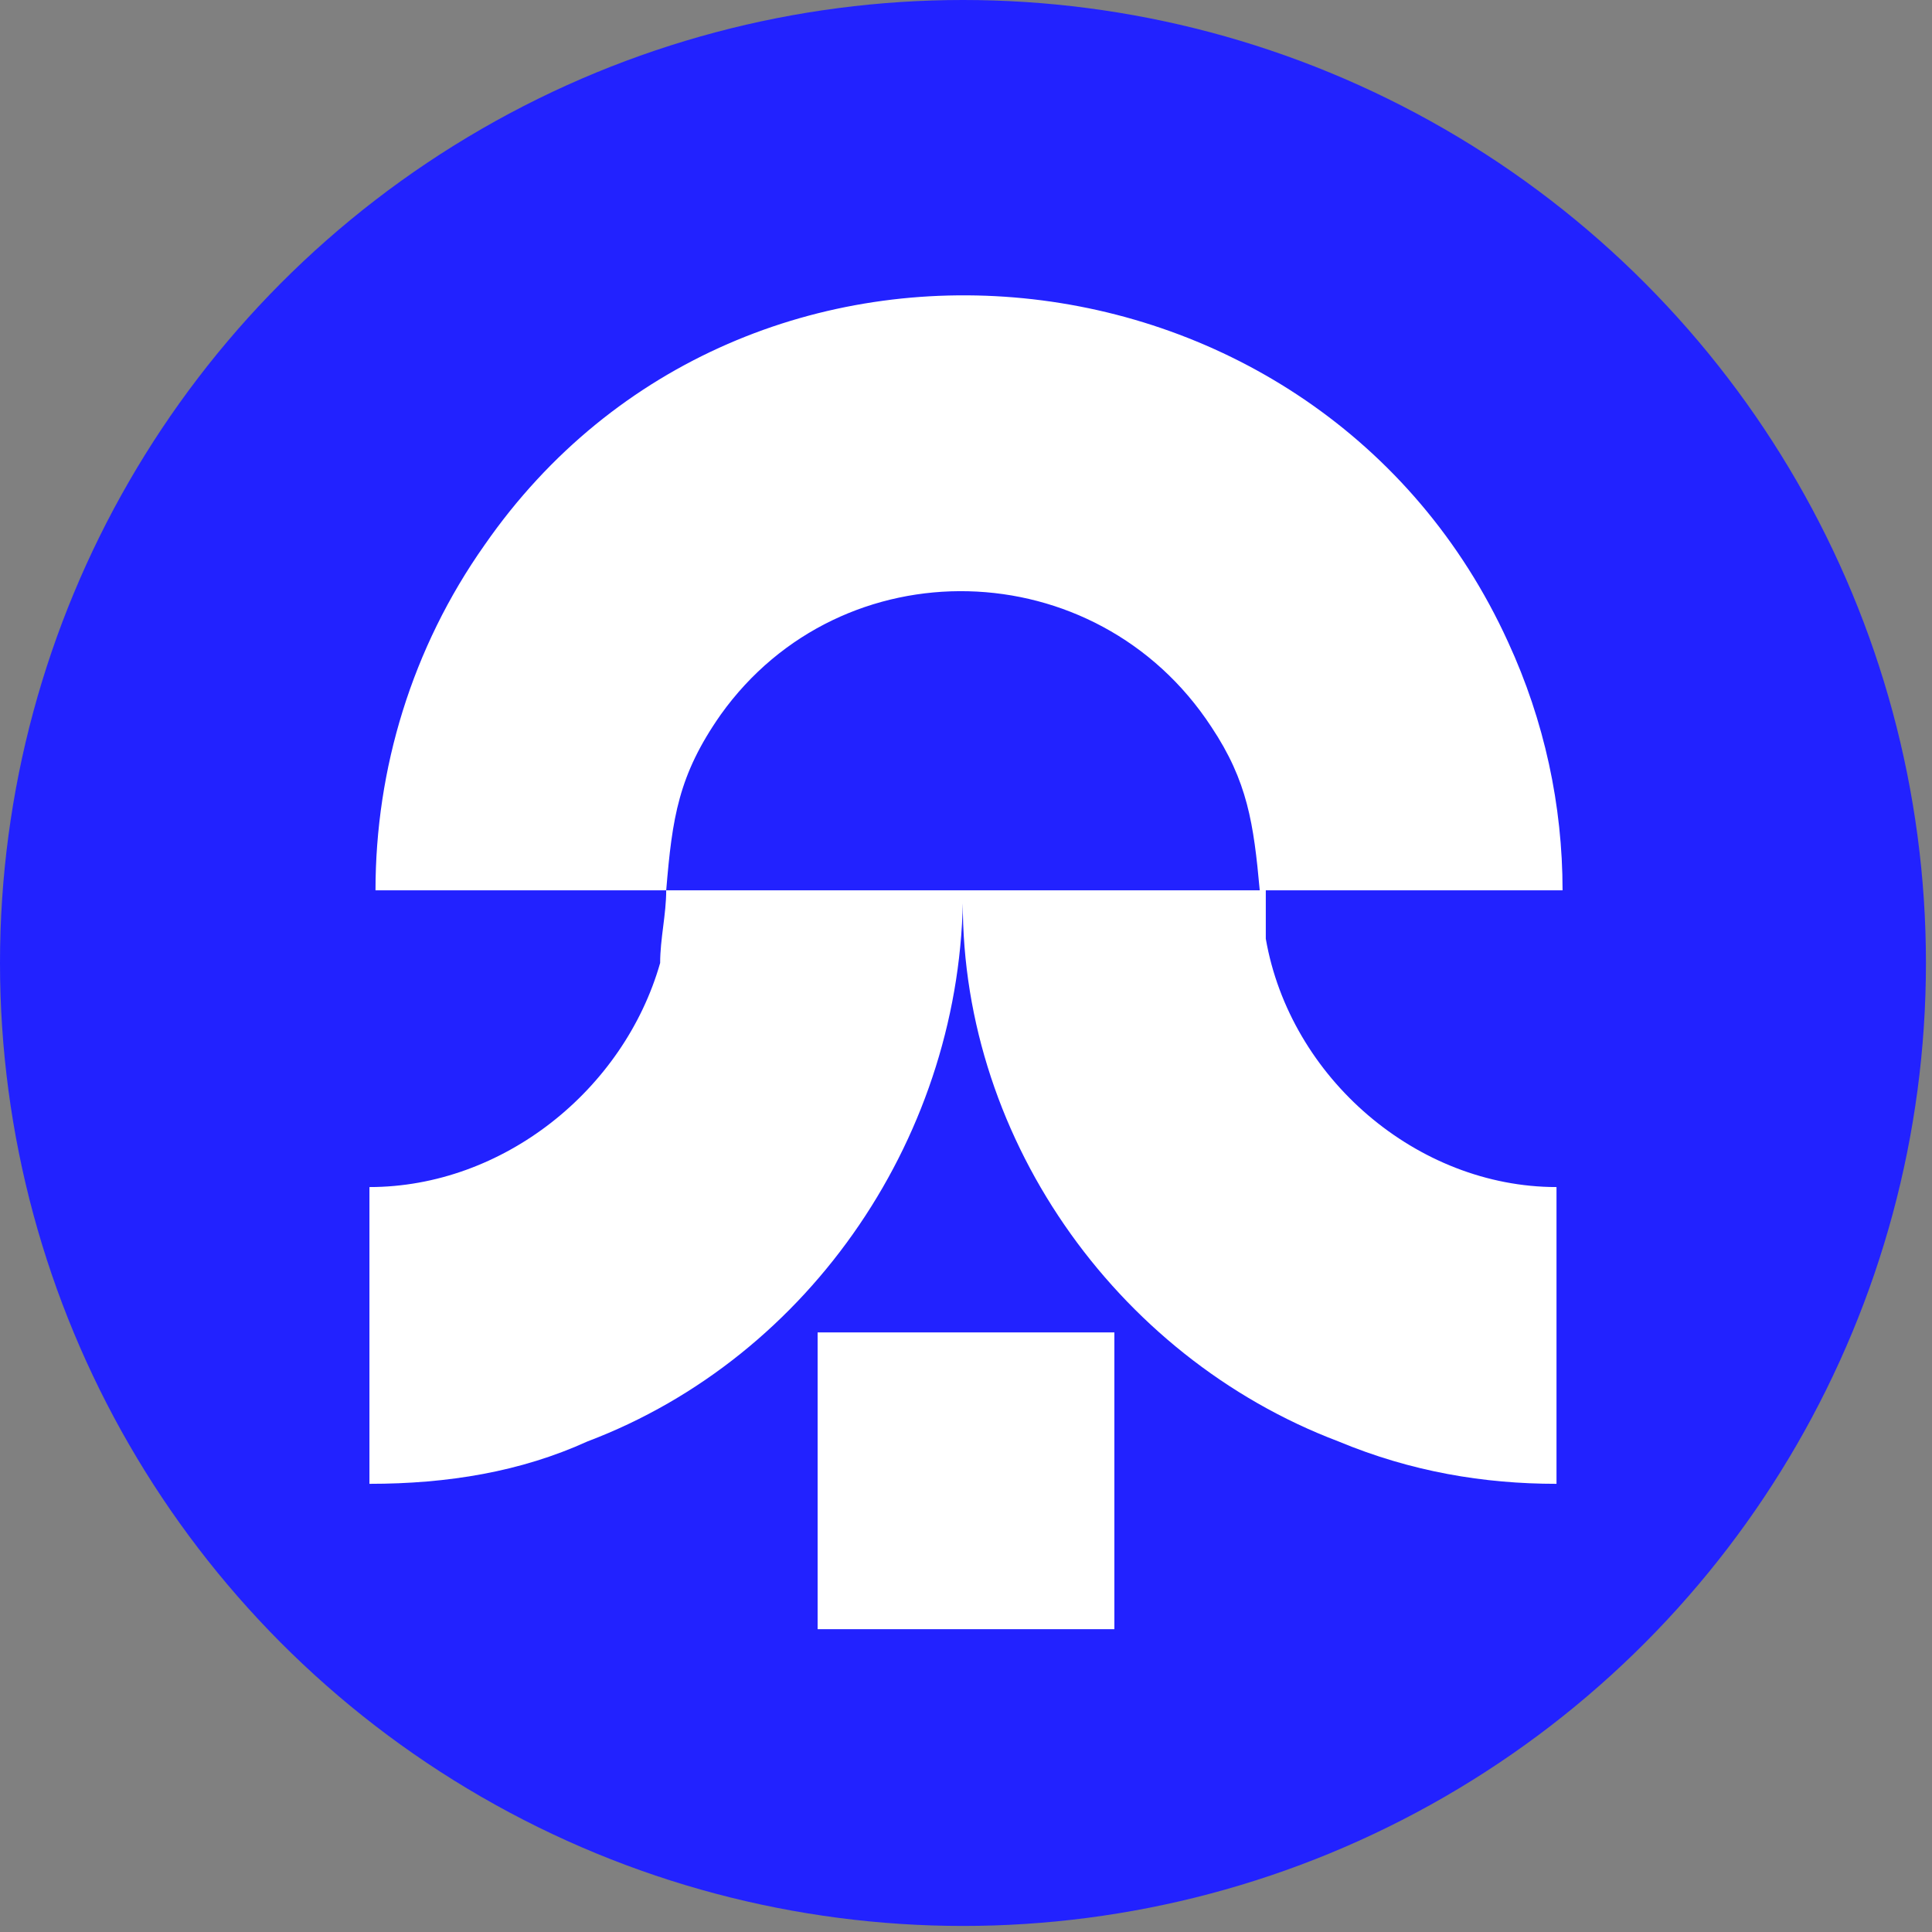
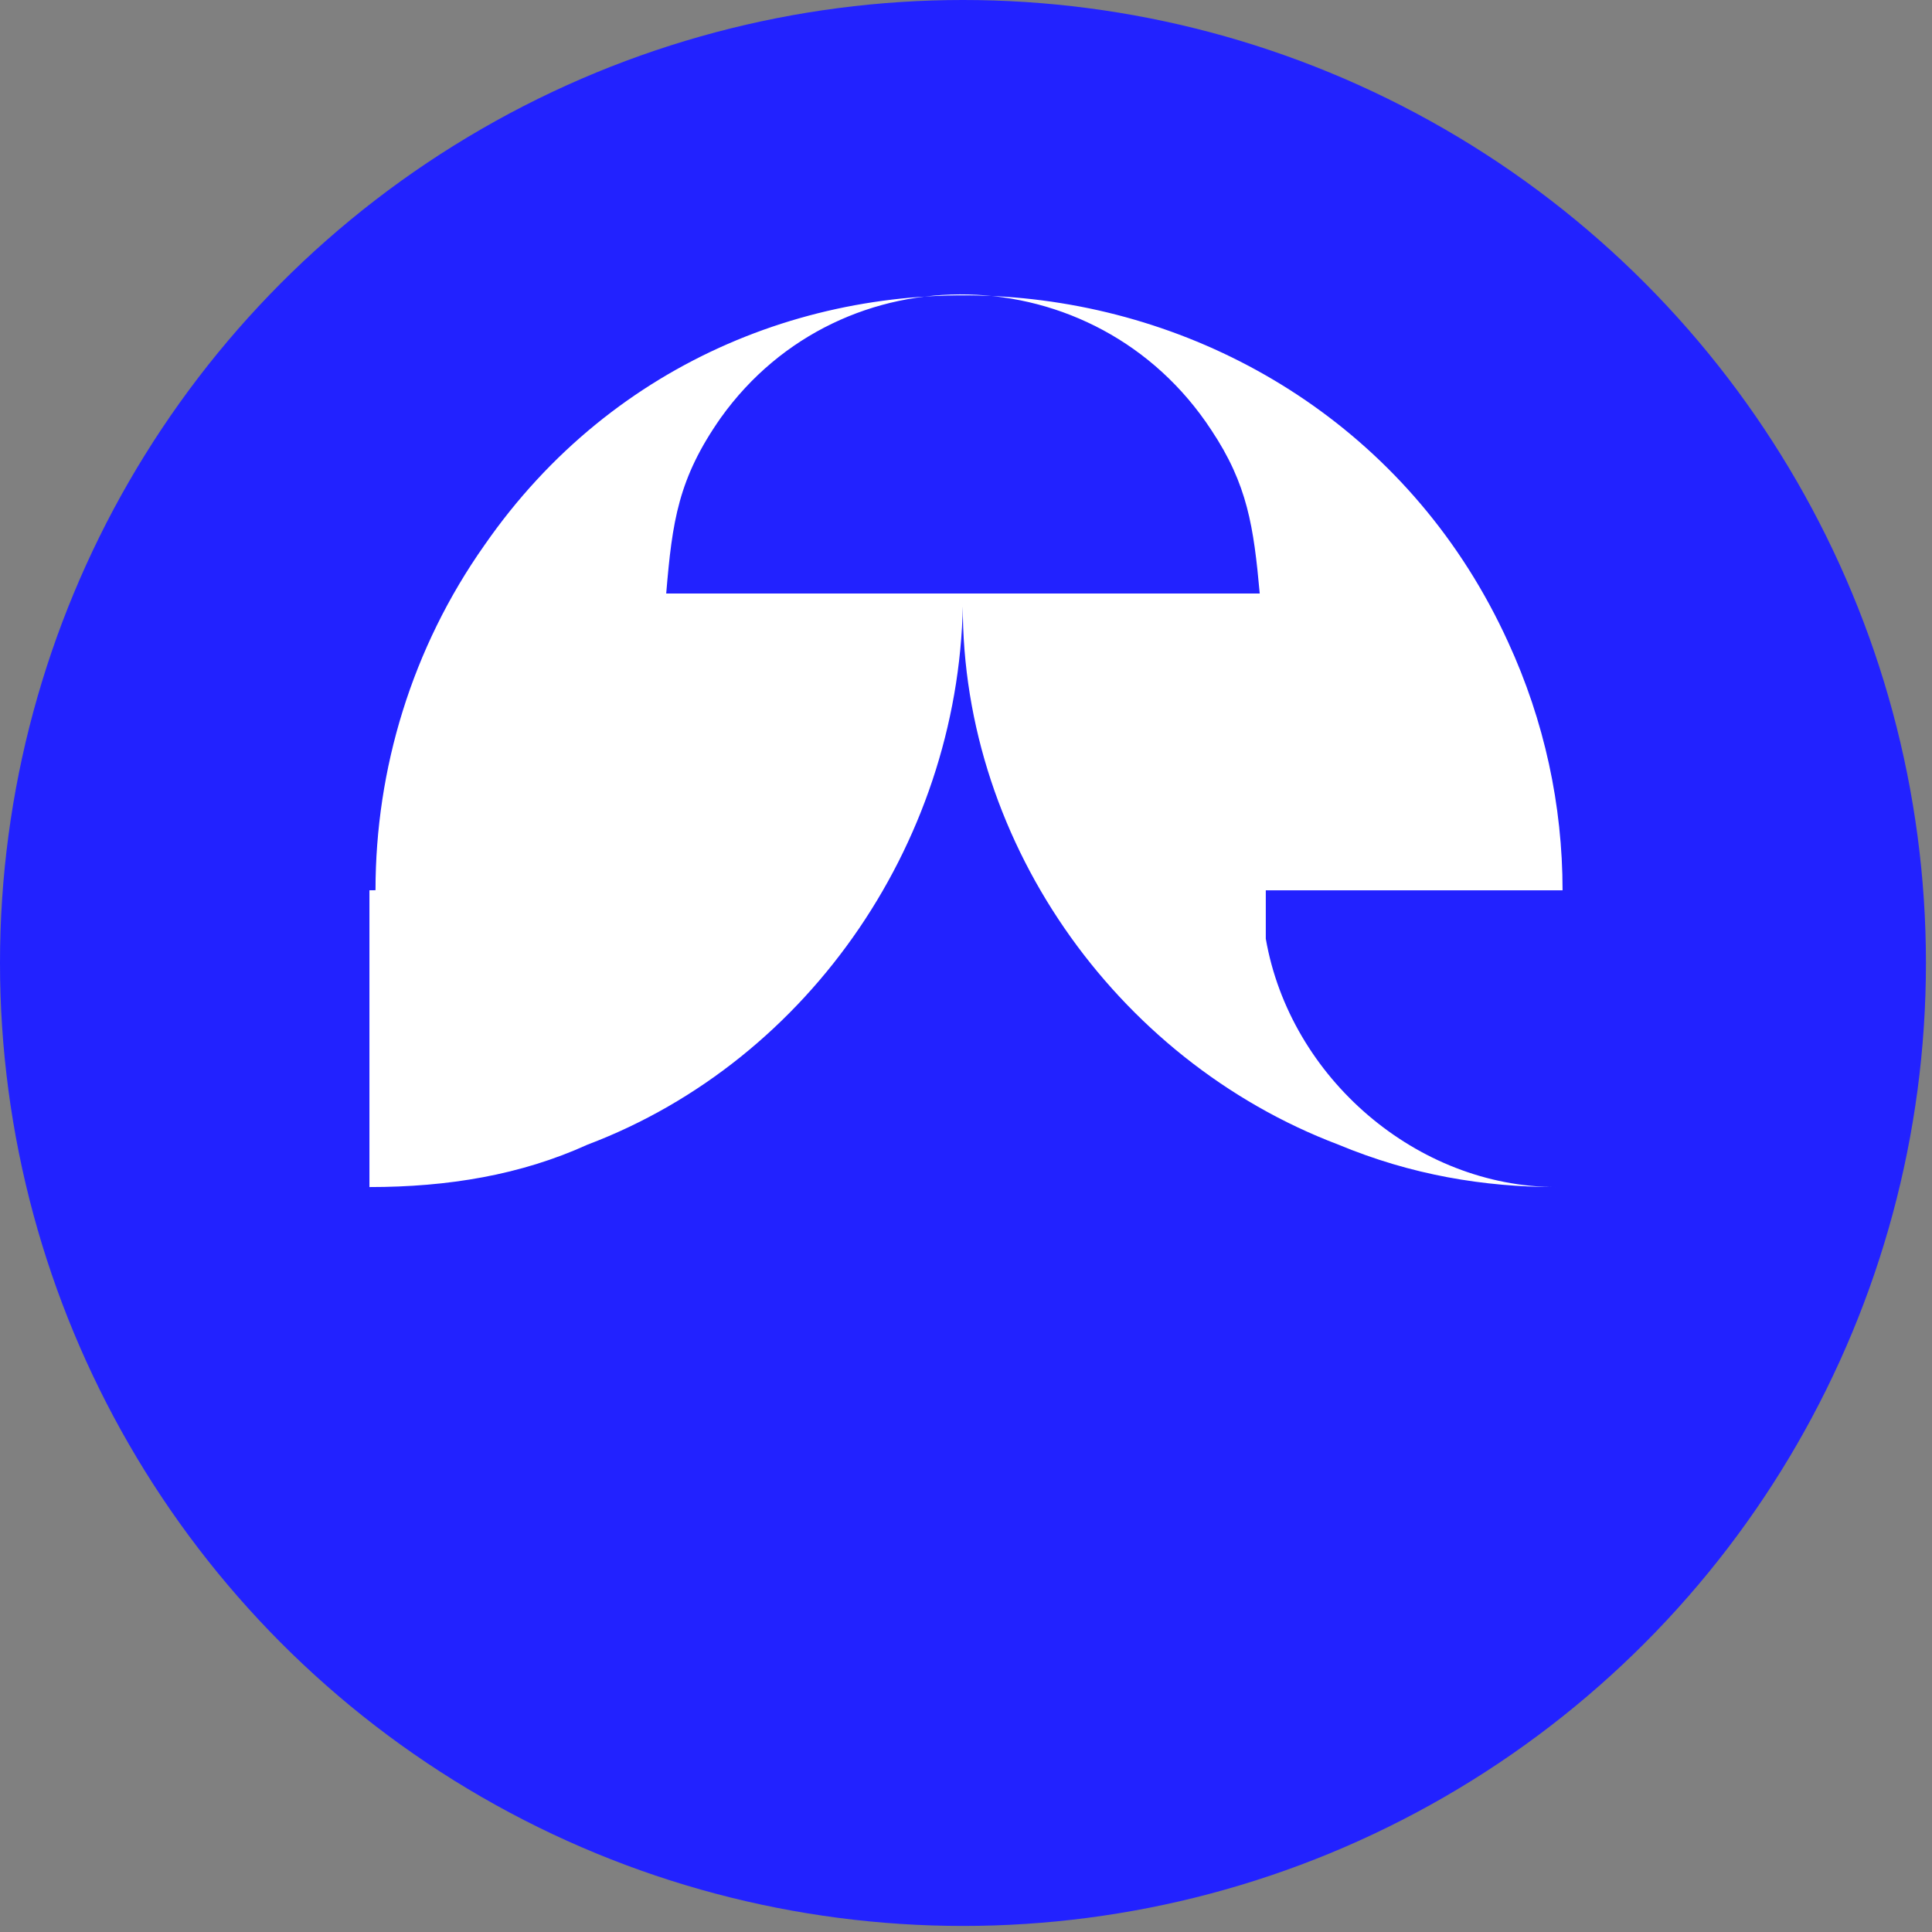
<svg xmlns="http://www.w3.org/2000/svg" id="Layer_1" version="1.1" viewBox="0 0 31.9 31.9">
  <rect x="0" y="0" width="31.9" height="31.9" fill="#808080" stroke="none" />
  <defs>
    <style>
      .st0 {
        fill: #22f;
      }

      .st1 {
        fill: #fff;
      }
    </style>
  </defs>
  <circle class="st0" cx="15.9" cy="15.9" r="15.9" />
-   <path class="st1" d="M11.1,14.7h-4.9c0-2,.6-4,1.8-5.7,4.3-6.2,13.8-5.2,16.9,1.6.6,1.3.9,2.7.9,4.1h-4.9c0,.3,0,.6,0,.8.4,2.3,2.5,4.1,4.8,4.1v4.9c-1.2,0-2.4-.2-3.6-.7-3.7-1.4-6.3-5.1-6.2-9.1h4.9c-.1-1.1-.2-1.8-.8-2.7-1.9-2.9-6.1-3-8.1-.2-.7,1-.8,1.7-.9,2.9h4.9c0,4-2.5,7.7-6.2,9.1-1.1.5-2.3.7-3.6.7v-4.9c2.2,0,4.2-1.6,4.8-3.7,0-.4.1-.8.1-1.2h0Z" />
-   <rect class="st1" x="13.5" y="22" width="4.9" height="4.9" />
+   <path class="st1" d="M11.1,14.7h-4.9c0-2,.6-4,1.8-5.7,4.3-6.2,13.8-5.2,16.9,1.6.6,1.3.9,2.7.9,4.1h-4.9c0,.3,0,.6,0,.8.4,2.3,2.5,4.1,4.8,4.1c-1.2,0-2.4-.2-3.6-.7-3.7-1.4-6.3-5.1-6.2-9.1h4.9c-.1-1.1-.2-1.8-.8-2.7-1.9-2.9-6.1-3-8.1-.2-.7,1-.8,1.7-.9,2.9h4.9c0,4-2.5,7.7-6.2,9.1-1.1.5-2.3.7-3.6.7v-4.9c2.2,0,4.2-1.6,4.8-3.7,0-.4.1-.8.1-1.2h0Z" />
</svg>